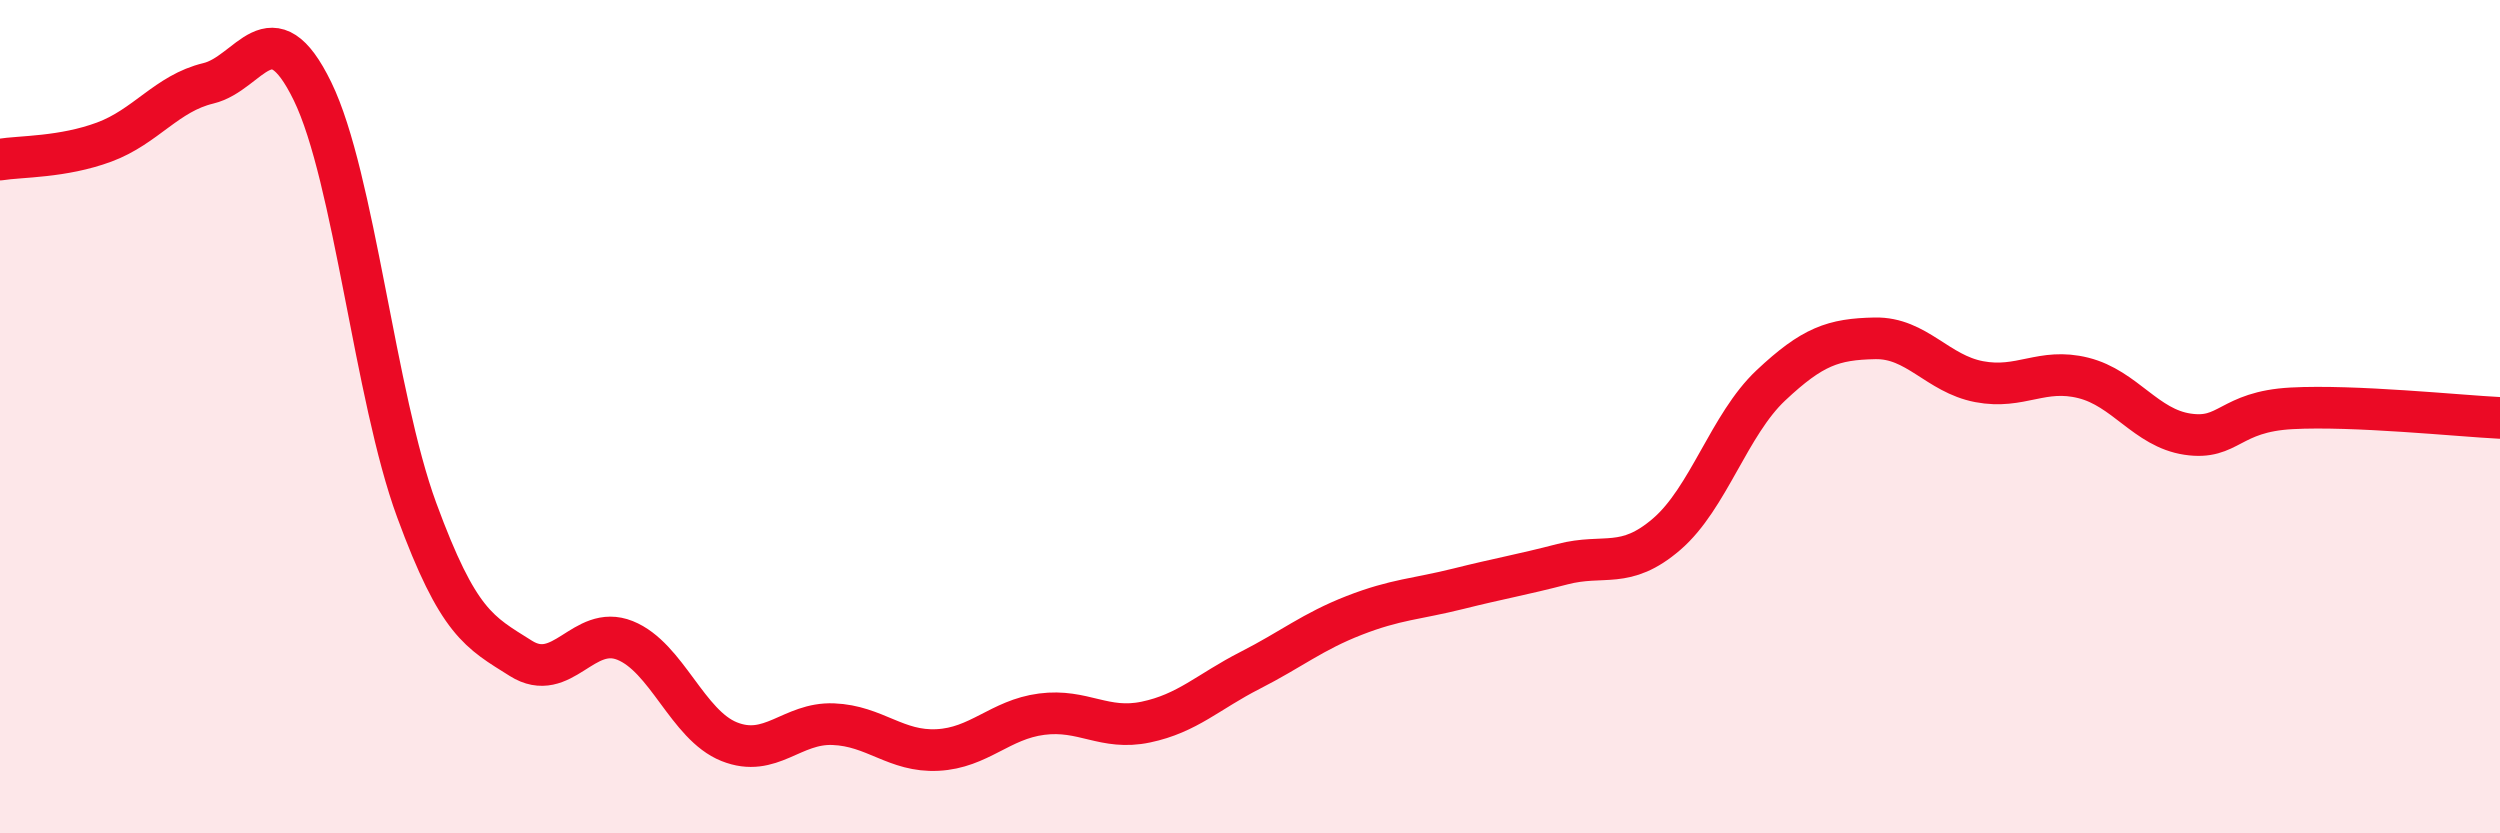
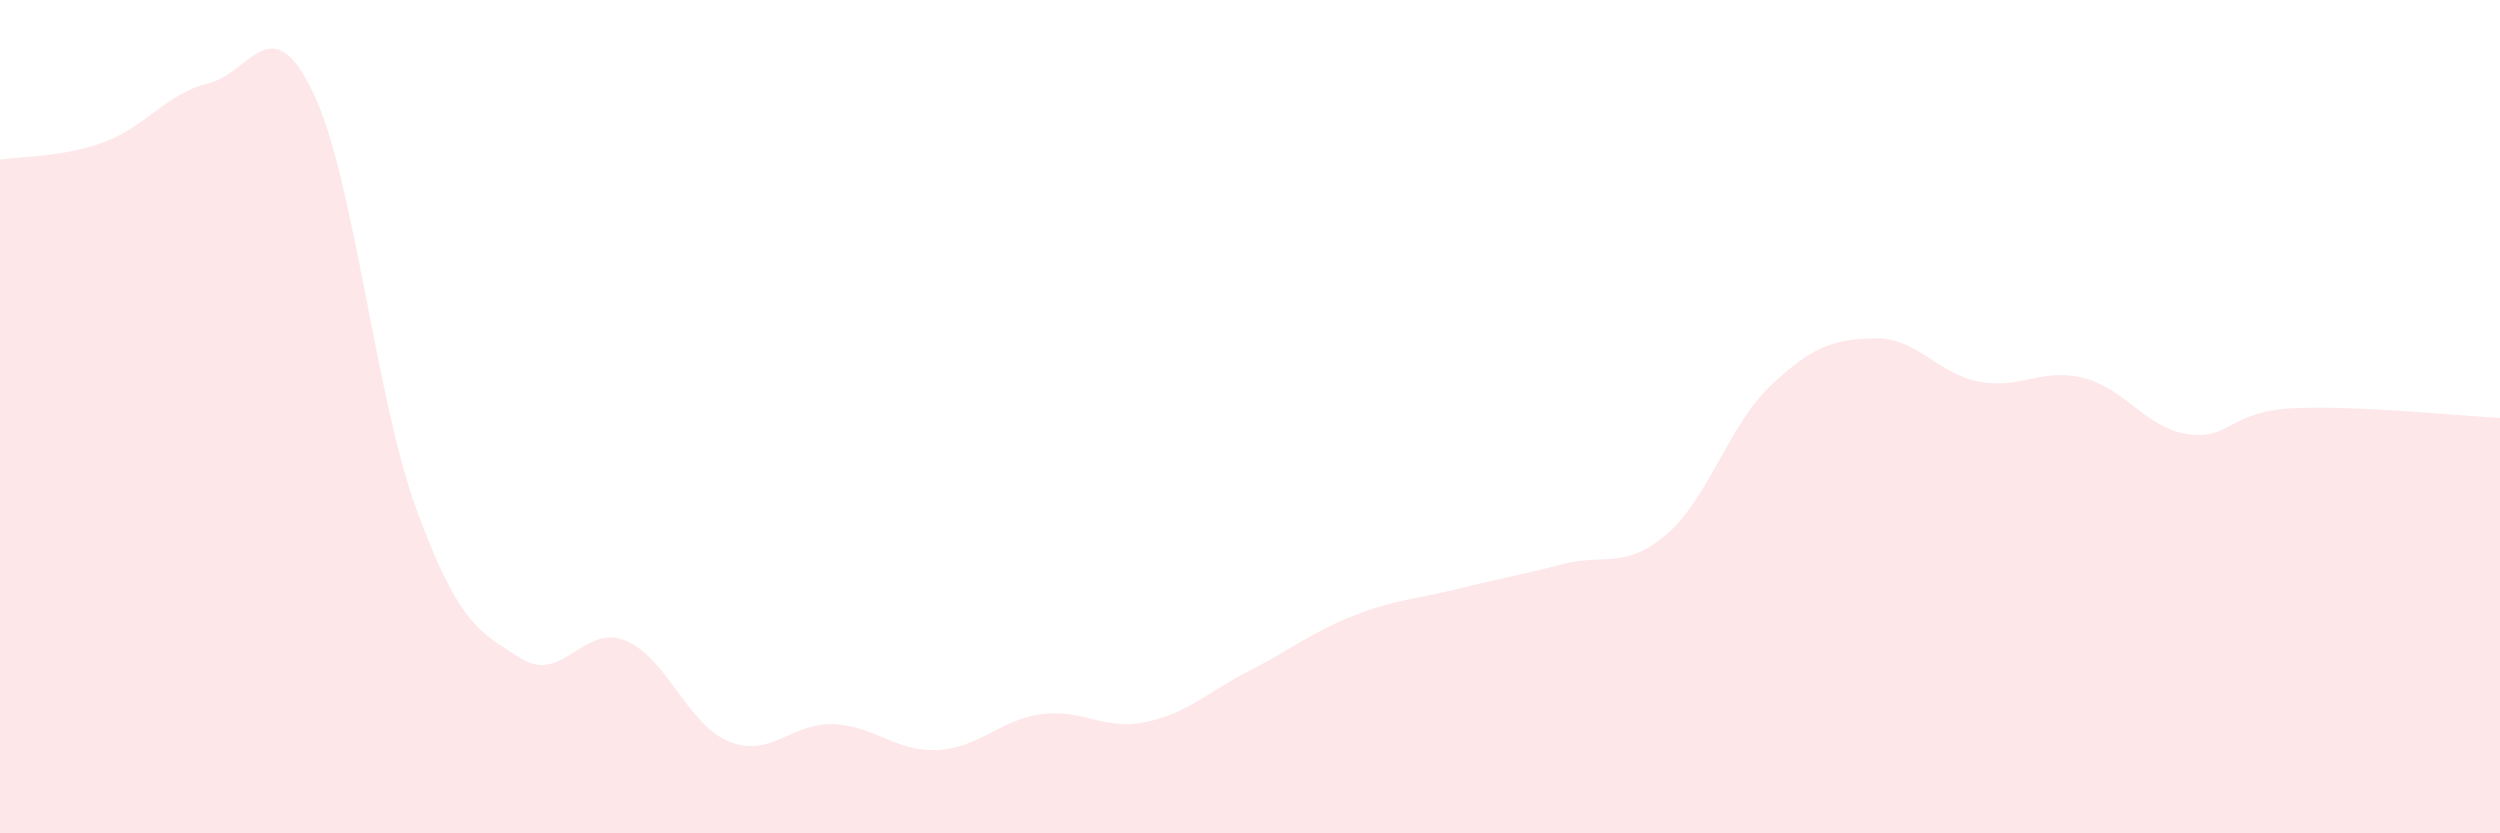
<svg xmlns="http://www.w3.org/2000/svg" width="60" height="20" viewBox="0 0 60 20">
  <path d="M 0,3.83 C 0.5,3.75 1.5,3.78 2.5,3.41 C 3.5,3.04 4,2.24 5,2 C 6,1.76 6.5,0.14 7.5,2.19 C 8.5,4.24 9,9.52 10,12.24 C 11,14.96 11.5,15.17 12.5,15.8 C 13.5,16.43 14,14.97 15,15.37 C 16,15.77 16.5,17.4 17.5,17.8 C 18.5,18.2 19,17.34 20,17.38 C 21,17.42 21.5,18.05 22.5,18 C 23.5,17.95 24,17.27 25,17.14 C 26,17.01 26.5,17.54 27.5,17.33 C 28.5,17.12 29,16.6 30,16.09 C 31,15.58 31.5,15.16 32.5,14.77 C 33.5,14.38 34,14.38 35,14.13 C 36,13.88 36.5,13.8 37.5,13.54 C 38.5,13.28 39,13.68 40,12.82 C 41,11.96 41.5,10.19 42.5,9.25 C 43.5,8.31 44,8.14 45,8.12 C 46,8.1 46.5,8.97 47.5,9.16 C 48.5,9.35 49,8.82 50,9.07 C 51,9.32 51.5,10.27 52.5,10.42 C 53.5,10.57 53.5,9.88 55,9.8 C 56.5,9.72 59,9.98 60,10.03L60 20L0 20Z" fill="#EB0A25" opacity="0.1" stroke-linecap="round" stroke-linejoin="round" />
-   <path d="M 0,3.83 C 0.5,3.75 1.5,3.78 2.5,3.41 C 3.5,3.04 4,2.24 5,2 C 6,1.76 6.5,0.14 7.5,2.19 C 8.5,4.24 9,9.52 10,12.24 C 11,14.96 11.5,15.17 12.5,15.8 C 13.5,16.43 14,14.97 15,15.37 C 16,15.77 16.5,17.4 17.5,17.8 C 18.5,18.2 19,17.34 20,17.38 C 21,17.42 21.5,18.05 22.5,18 C 23.5,17.95 24,17.27 25,17.14 C 26,17.01 26.5,17.54 27.5,17.33 C 28.5,17.12 29,16.6 30,16.09 C 31,15.58 31.5,15.16 32.5,14.77 C 33.5,14.38 34,14.38 35,14.13 C 36,13.88 36.5,13.8 37.5,13.54 C 38.5,13.28 39,13.68 40,12.82 C 41,11.96 41.5,10.19 42.5,9.25 C 43.5,8.31 44,8.14 45,8.12 C 46,8.1 46.5,8.97 47.5,9.16 C 48.5,9.35 49,8.82 50,9.07 C 51,9.32 51.5,10.27 52.5,10.42 C 53.5,10.57 53.5,9.88 55,9.8 C 56.5,9.72 59,9.98 60,10.03" stroke="#EB0A25" stroke-width="1" fill="none" stroke-linecap="round" stroke-linejoin="round" />
</svg>